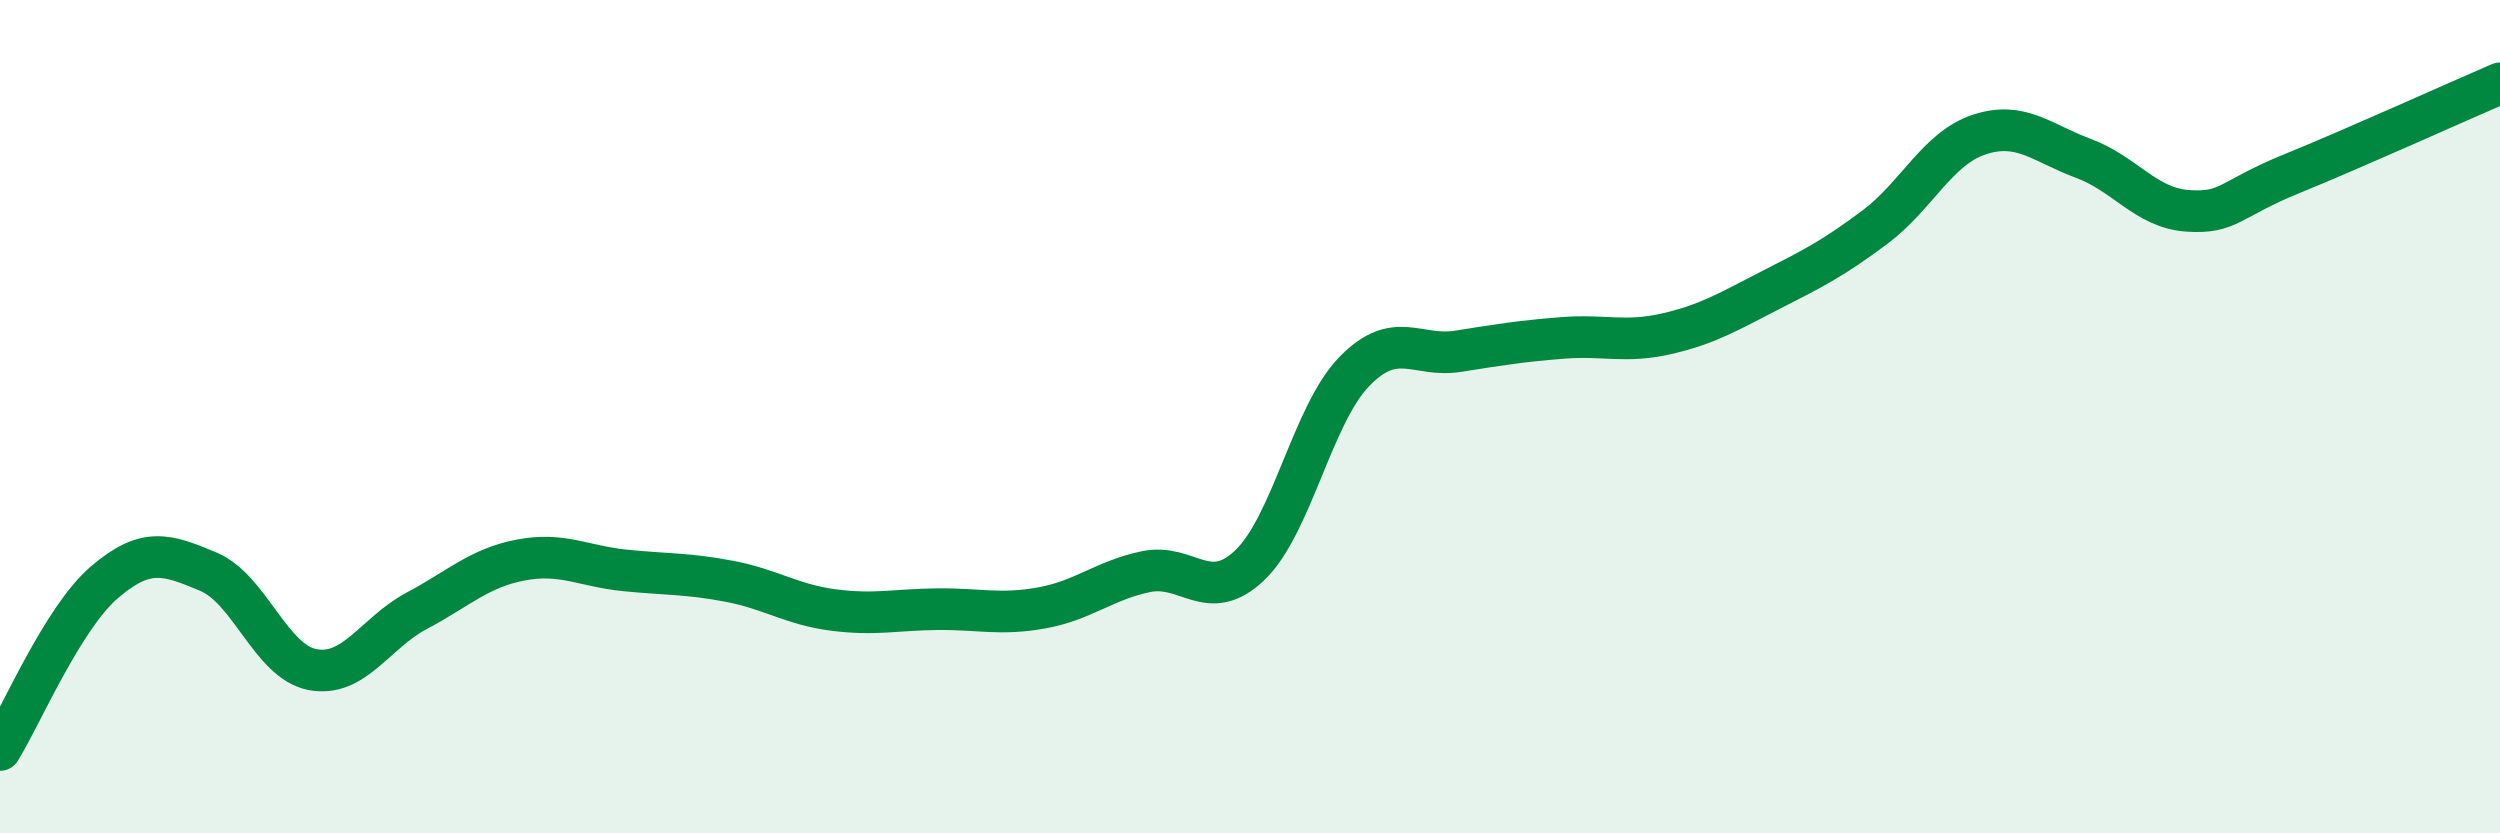
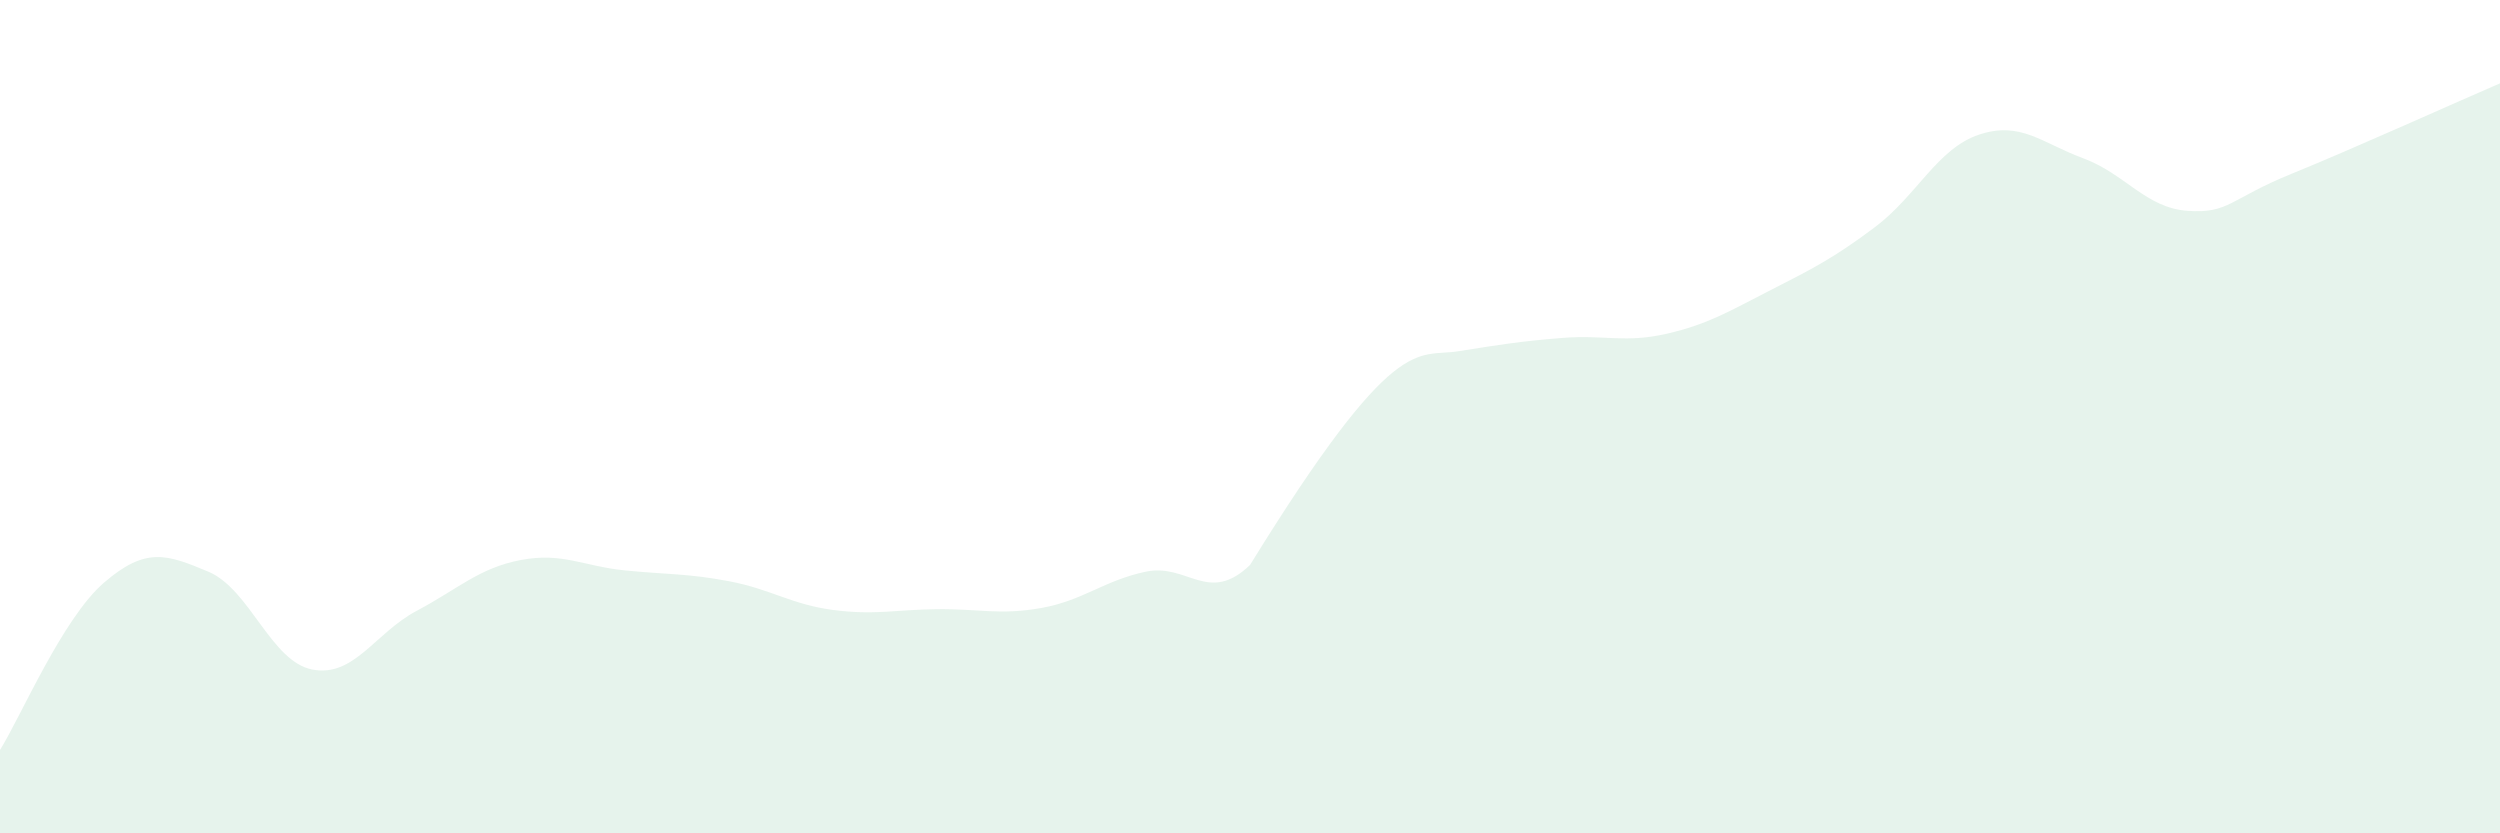
<svg xmlns="http://www.w3.org/2000/svg" width="60" height="20" viewBox="0 0 60 20">
-   <path d="M 0,18 C 0.5,17.2 1.5,14.84 2.5,13.98 C 3.5,13.12 4,13.3 5,13.72 C 6,14.14 6.5,15.88 7.5,16.07 C 8.5,16.26 9,15.19 10,14.66 C 11,14.13 11.5,13.63 12.5,13.44 C 13.5,13.25 14,13.59 15,13.69 C 16,13.79 16.5,13.76 17.5,13.95 C 18.5,14.14 19,14.51 20,14.64 C 21,14.77 21.5,14.63 22.5,14.62 C 23.5,14.61 24,14.77 25,14.59 C 26,14.41 26.5,13.93 27.5,13.72 C 28.5,13.51 29,14.52 30,13.56 C 31,12.6 31.5,9.95 32.5,8.92 C 33.5,7.89 34,8.59 35,8.43 C 36,8.27 36.5,8.19 37.5,8.11 C 38.5,8.03 39,8.24 40,8.01 C 41,7.78 41.5,7.47 42.5,6.96 C 43.5,6.45 44,6.2 45,5.45 C 46,4.7 46.5,3.56 47.5,3.23 C 48.5,2.9 49,3.43 50,3.8 C 51,4.17 51.5,4.99 52.5,5.06 C 53.5,5.13 53.5,4.78 55,4.17 C 56.5,3.56 59,2.43 60,2L60 20L0 20Z" fill="#008740" opacity="0.1" stroke-linecap="round" stroke-linejoin="round" />
-   <path d="M 0,18 C 0.5,17.2 1.5,14.84 2.5,13.98 C 3.5,13.12 4,13.3 5,13.72 C 6,14.14 6.5,15.88 7.5,16.07 C 8.5,16.26 9,15.19 10,14.66 C 11,14.13 11.5,13.63 12.5,13.44 C 13.5,13.25 14,13.59 15,13.69 C 16,13.79 16.5,13.76 17.5,13.95 C 18.5,14.14 19,14.51 20,14.64 C 21,14.77 21.5,14.63 22.5,14.62 C 23.5,14.61 24,14.77 25,14.59 C 26,14.41 26.5,13.93 27.5,13.72 C 28.5,13.51 29,14.52 30,13.56 C 31,12.6 31.5,9.95 32.5,8.92 C 33.5,7.89 34,8.59 35,8.43 C 36,8.27 36.5,8.19 37.5,8.11 C 38.5,8.03 39,8.24 40,8.01 C 41,7.78 41.5,7.47 42.5,6.96 C 43.5,6.45 44,6.2 45,5.45 C 46,4.7 46.5,3.56 47.5,3.23 C 48.5,2.9 49,3.43 50,3.8 C 51,4.17 51.5,4.99 52.5,5.06 C 53.5,5.13 53.5,4.78 55,4.17 C 56.5,3.56 59,2.43 60,2" stroke="#008740" stroke-width="1" fill="none" stroke-linecap="round" stroke-linejoin="round" />
+   <path d="M 0,18 C 0.5,17.2 1.5,14.84 2.5,13.98 C 3.5,13.12 4,13.3 5,13.72 C 6,14.14 6.5,15.88 7.5,16.07 C 8.5,16.26 9,15.19 10,14.66 C 11,14.13 11.5,13.63 12.5,13.44 C 13.5,13.25 14,13.59 15,13.69 C 16,13.79 16.5,13.76 17.5,13.95 C 18.5,14.14 19,14.51 20,14.64 C 21,14.77 21.5,14.63 22.5,14.62 C 23.5,14.61 24,14.77 25,14.59 C 26,14.41 26.5,13.93 27.5,13.72 C 28.5,13.51 29,14.52 30,13.56 C 33.5,7.89 34,8.59 35,8.43 C 36,8.27 36.5,8.19 37.5,8.11 C 38.5,8.03 39,8.24 40,8.01 C 41,7.78 41.5,7.47 42.5,6.96 C 43.5,6.45 44,6.2 45,5.45 C 46,4.7 46.5,3.56 47.5,3.23 C 48.5,2.9 49,3.43 50,3.8 C 51,4.17 51.5,4.99 52.5,5.06 C 53.5,5.13 53.5,4.78 55,4.17 C 56.5,3.56 59,2.43 60,2L60 20L0 20Z" fill="#008740" opacity="0.1" stroke-linecap="round" stroke-linejoin="round" />
</svg>